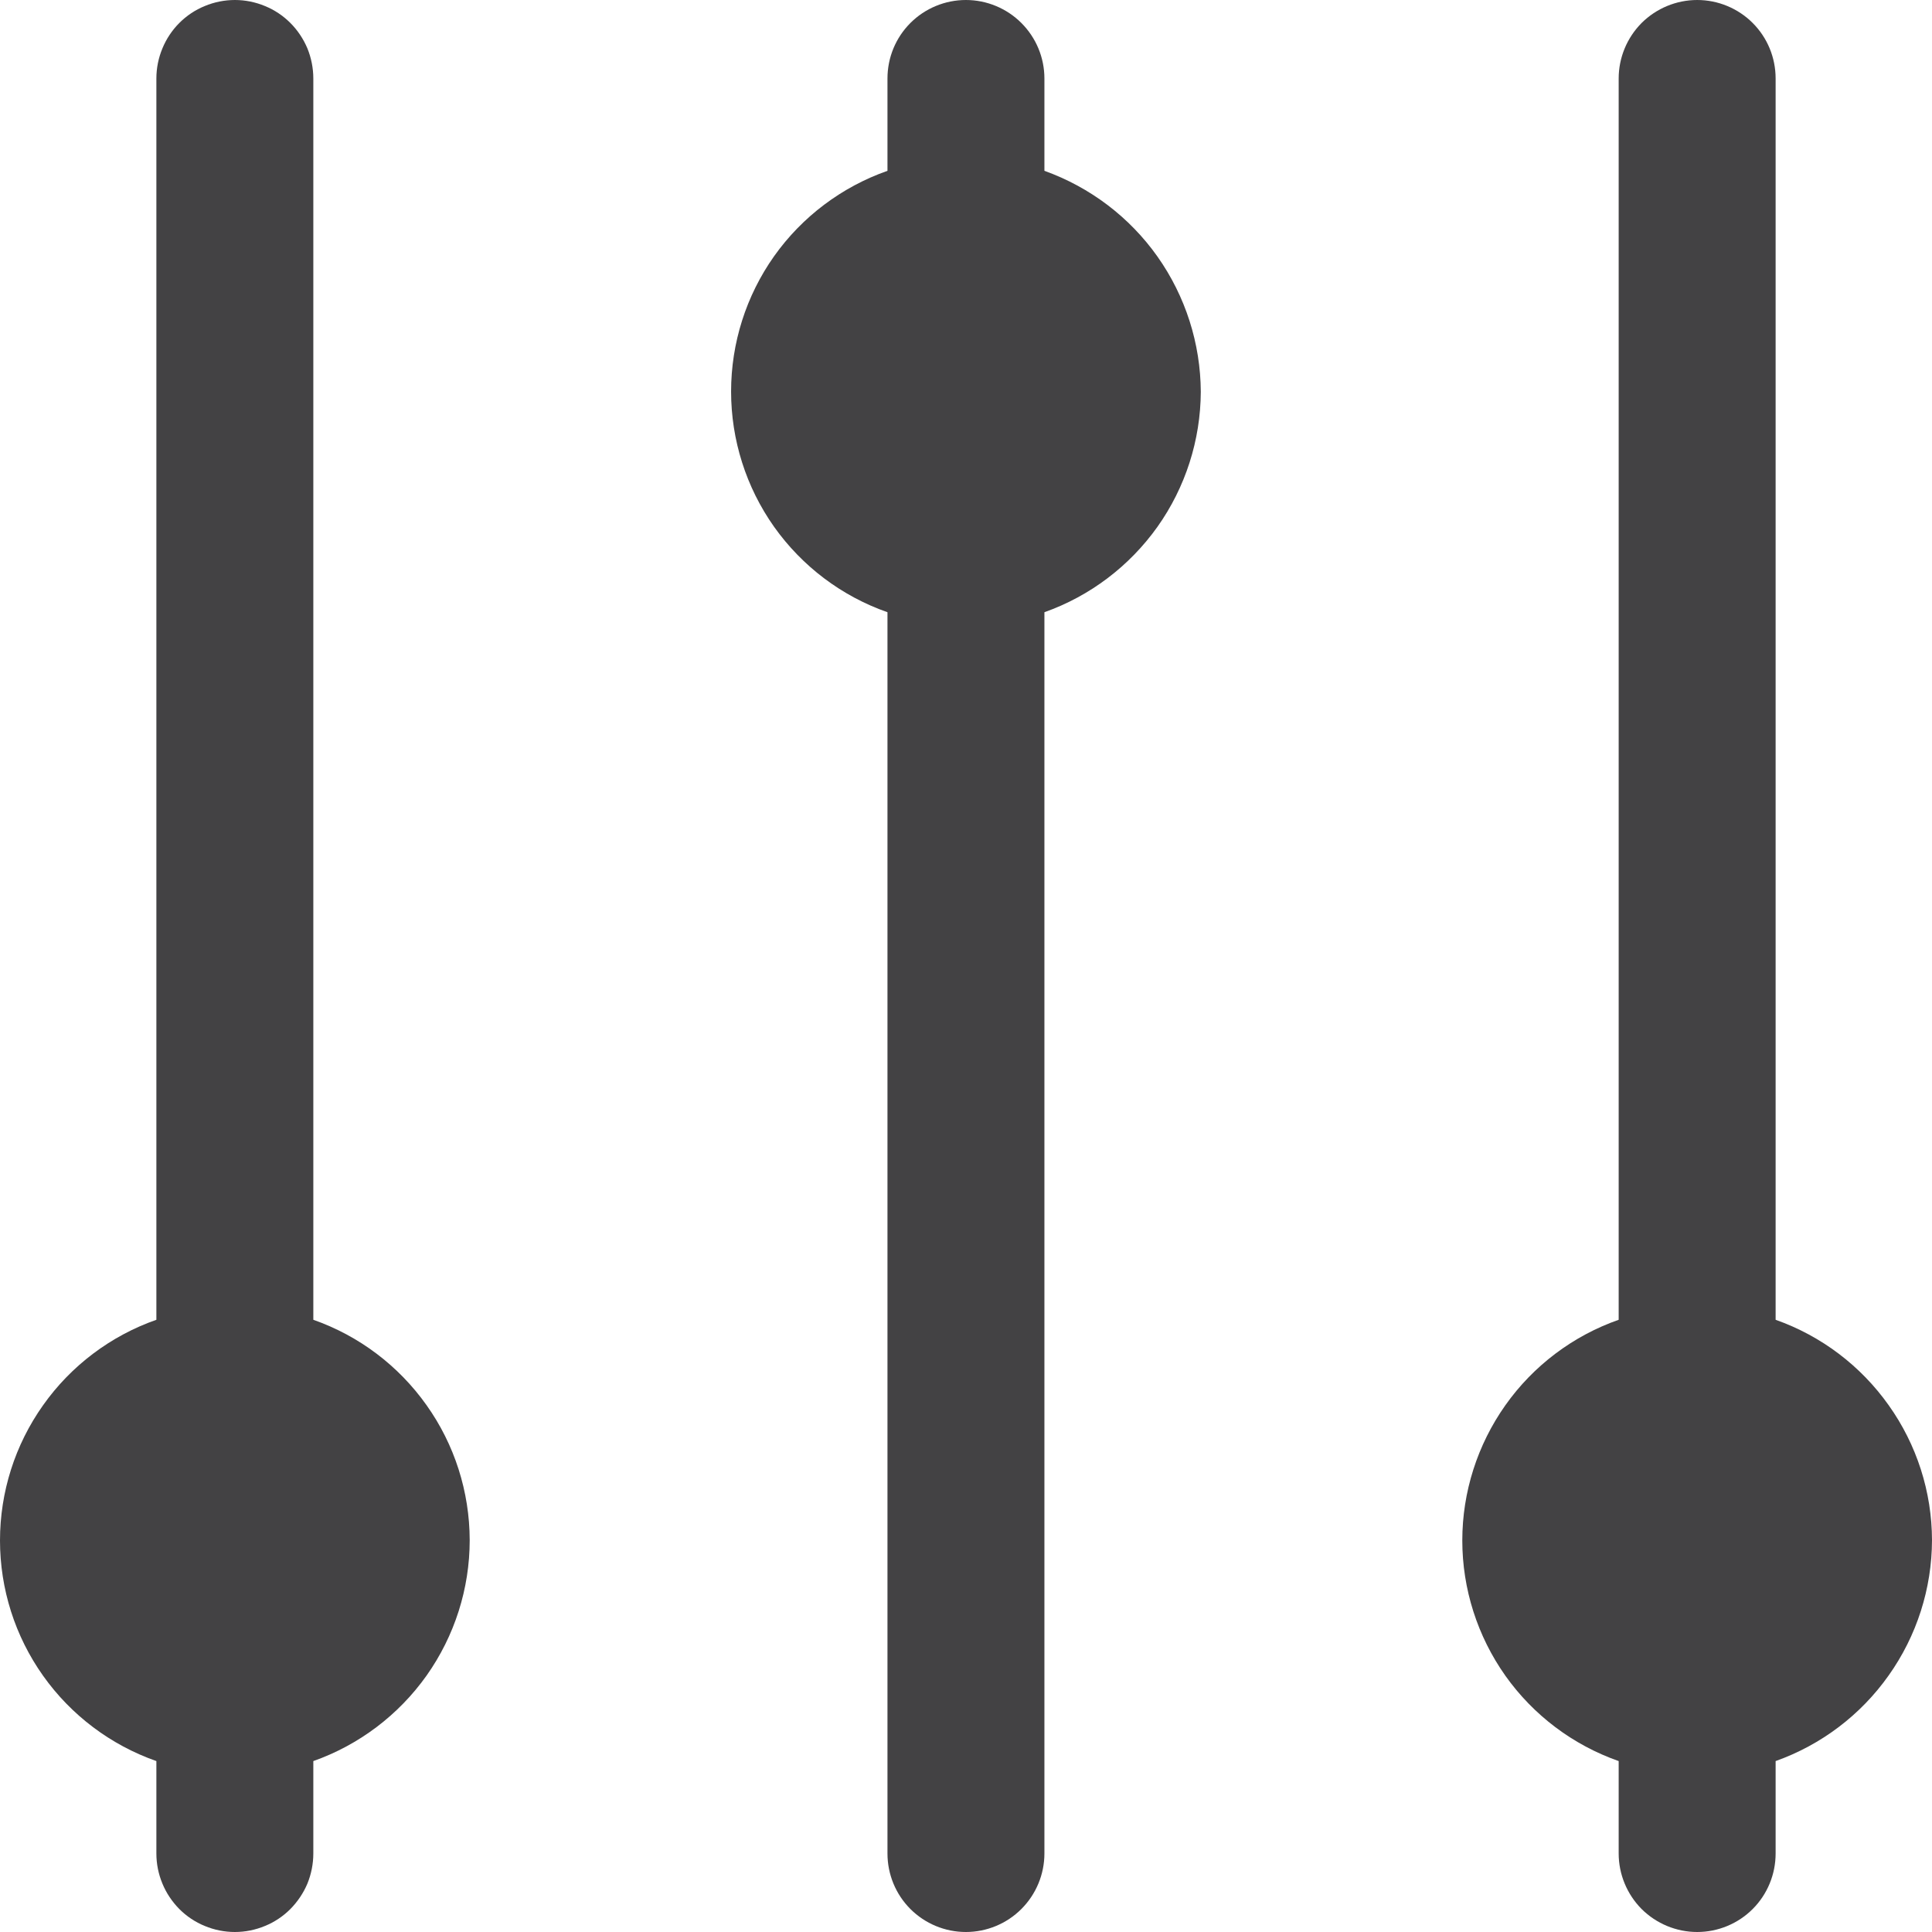
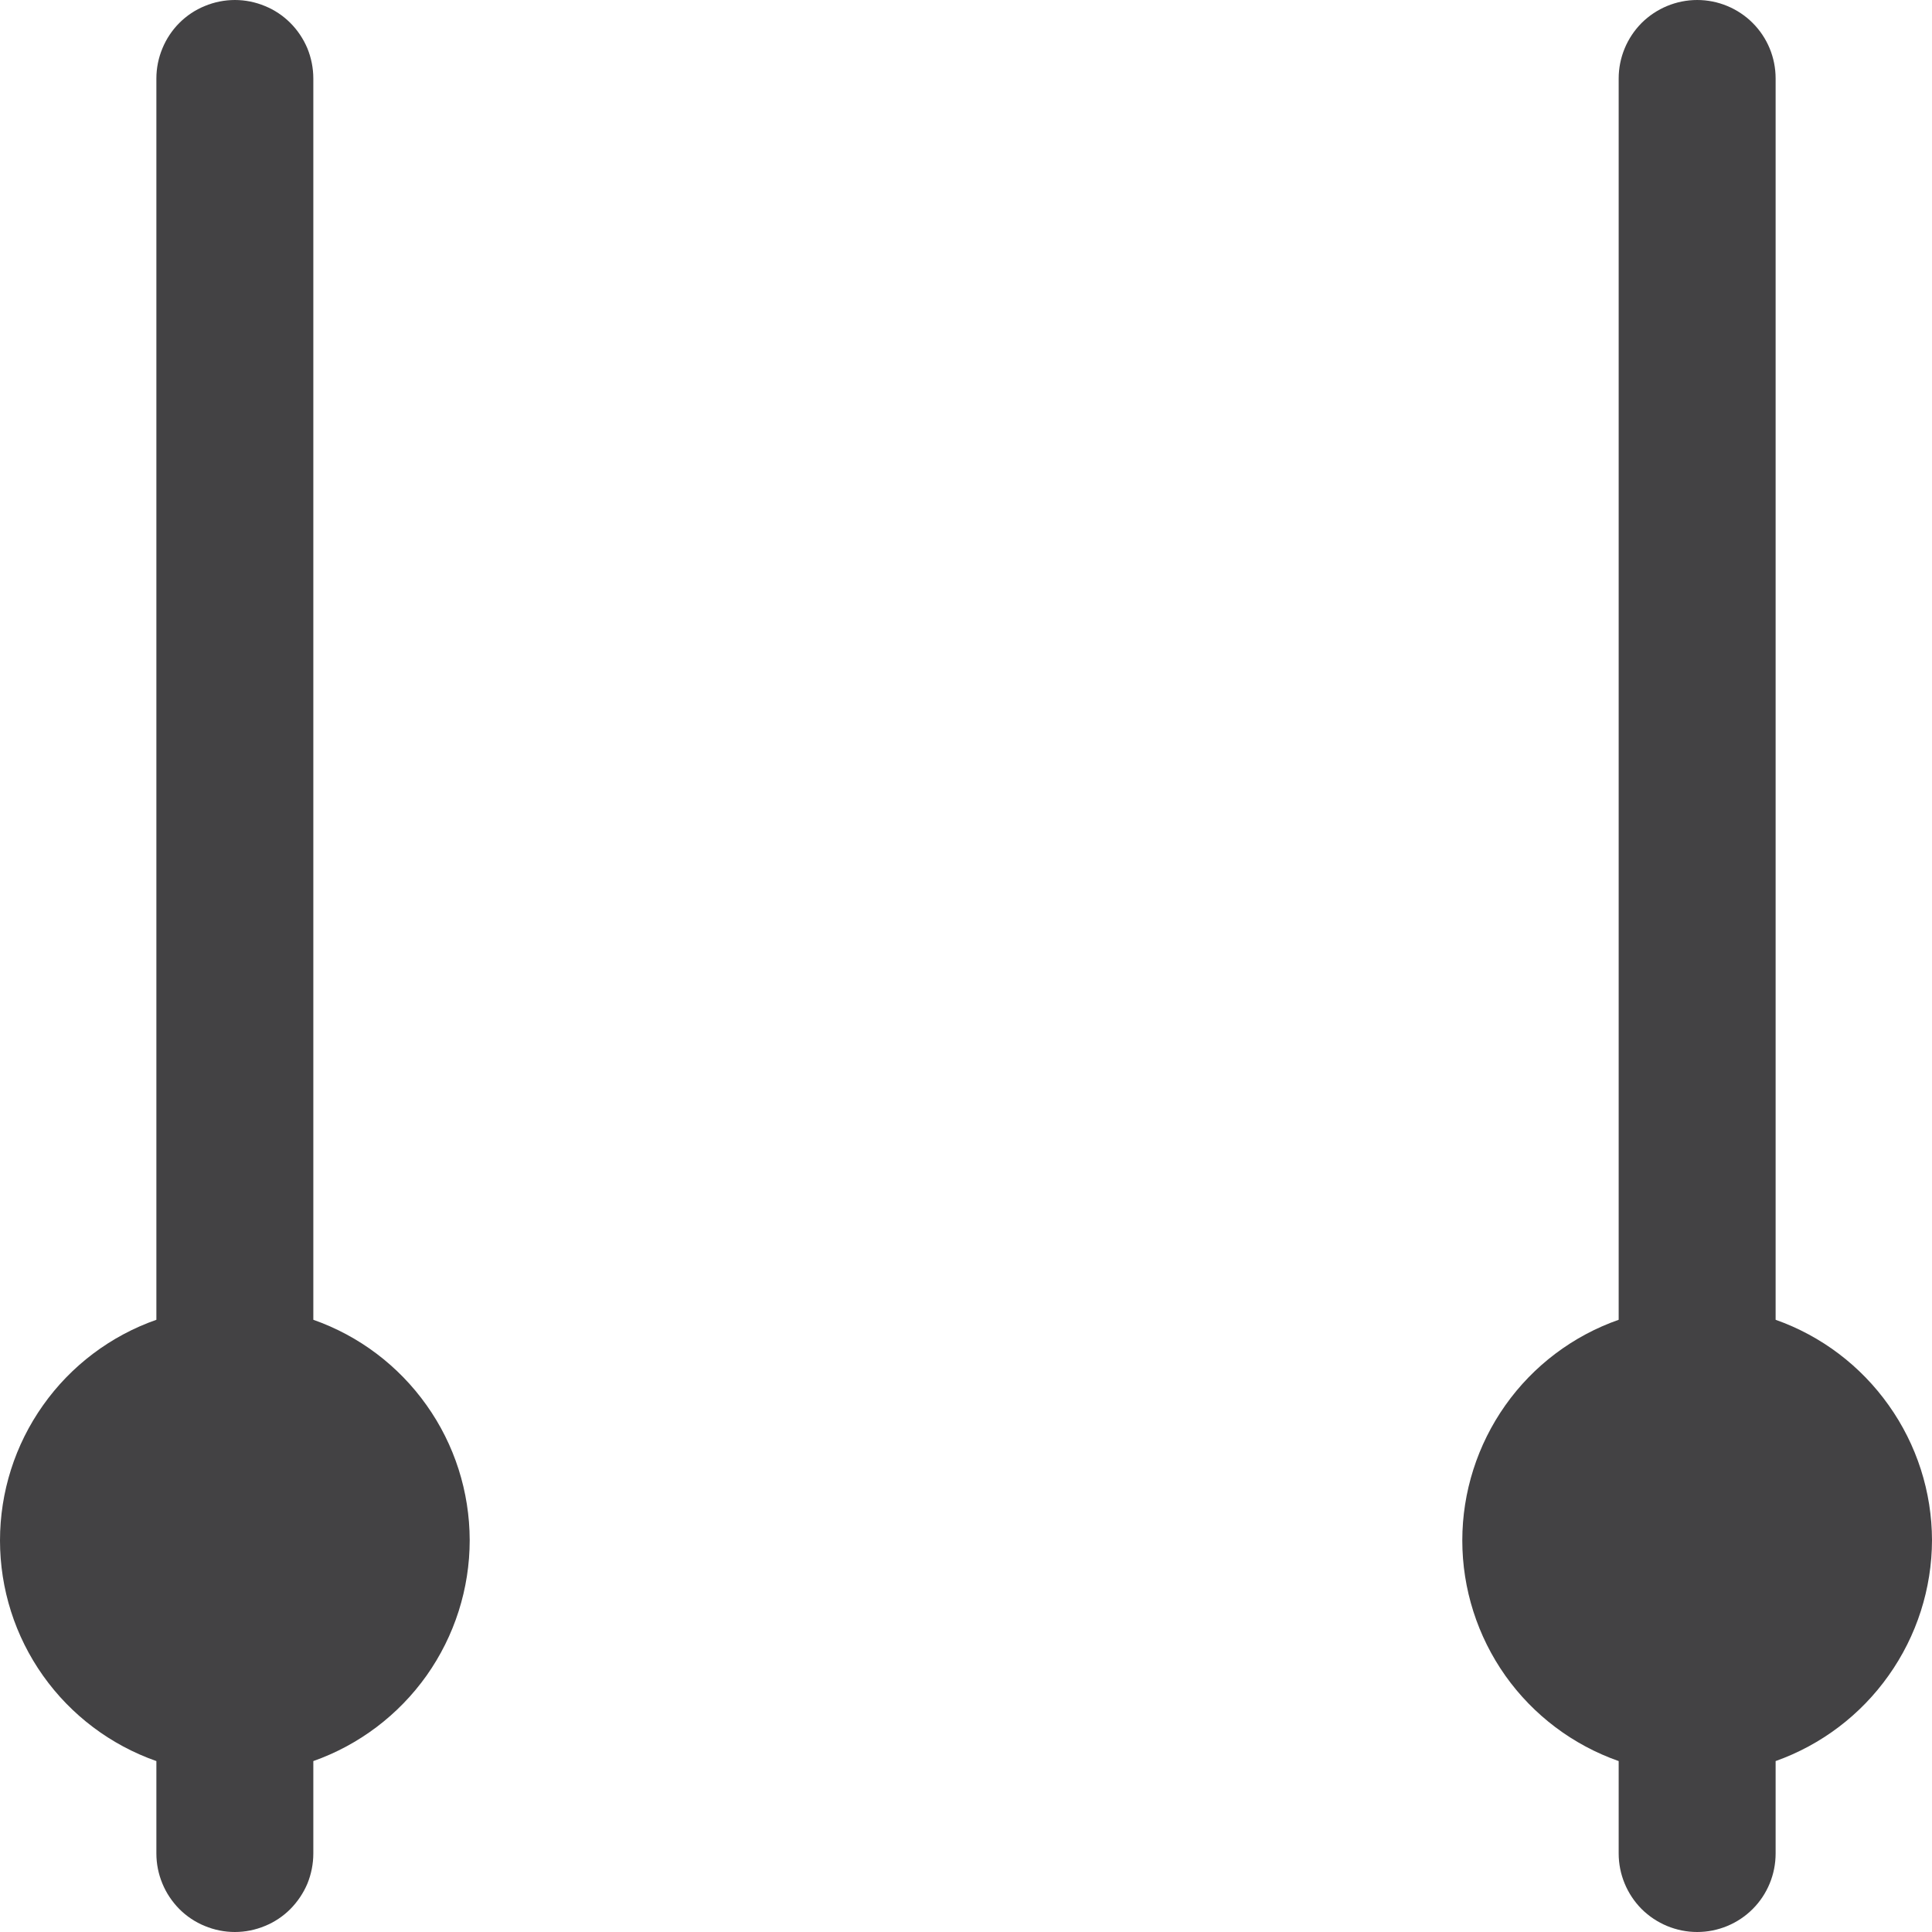
<svg xmlns="http://www.w3.org/2000/svg" width="17" height="17" viewBox="0 0 17 17" fill="none">
-   <path d="M10.566 3.448C10.564 3.873 10.431 4.288 10.185 4.635C9.938 4.982 9.591 5.245 9.19 5.387V16.309C9.19 16.492 9.117 16.668 8.987 16.798C8.858 16.927 8.682 17 8.499 17C8.316 17 8.14 16.927 8.011 16.798C7.881 16.668 7.809 16.492 7.809 16.309V5.387C7.406 5.246 7.058 4.983 6.811 4.635C6.565 4.287 6.433 3.871 6.433 3.445C6.433 3.019 6.565 2.603 6.811 2.255C7.058 1.907 7.406 1.645 7.809 1.503V0.691C7.809 0.507 7.881 0.332 8.011 0.202C8.14 0.073 8.316 0 8.499 0C8.682 0 8.858 0.073 8.987 0.202C9.117 0.332 9.19 0.507 9.19 0.691V1.503C9.591 1.647 9.939 1.91 10.185 2.258C10.431 2.606 10.564 3.022 10.566 3.448Z" fill="#434244" />
  <path d="M17 13.552C16.999 13.978 16.866 14.394 16.619 14.742C16.373 15.09 16.026 15.353 15.624 15.496V16.309C15.624 16.492 15.552 16.668 15.422 16.798C15.293 16.927 15.117 17 14.934 17C14.751 17 14.575 16.927 14.445 16.798C14.316 16.668 14.243 16.492 14.243 16.309V15.496C13.841 15.355 13.492 15.092 13.246 14.745C13 14.397 12.867 13.981 12.867 13.555C12.867 13.129 13 12.713 13.246 12.365C13.492 12.017 13.841 11.754 14.243 11.613V0.691C14.243 0.507 14.316 0.332 14.445 0.202C14.575 0.073 14.751 0 14.934 0C15.117 0 15.293 0.073 15.422 0.202C15.552 0.332 15.624 0.507 15.624 0.691V11.613C16.026 11.755 16.373 12.018 16.619 12.365C16.866 12.712 16.999 13.127 17 13.552Z" fill="#434244" />
  <path d="M4.133 13.552C4.133 13.979 4 14.395 3.754 14.743C3.507 15.091 3.159 15.354 2.757 15.496V16.309C2.757 16.4 2.739 16.49 2.705 16.574C2.67 16.657 2.619 16.733 2.555 16.798C2.491 16.862 2.415 16.913 2.331 16.947C2.247 16.982 2.157 17 2.067 17C1.976 17 1.886 16.982 1.802 16.947C1.718 16.913 1.642 16.862 1.578 16.798C1.514 16.733 1.463 16.657 1.429 16.574C1.394 16.49 1.376 16.4 1.376 16.309V15.496C0.974 15.355 0.625 15.092 0.379 14.745C0.132 14.397 0 13.981 0 13.555C0 13.129 0.132 12.713 0.379 12.365C0.625 12.017 0.974 11.754 1.376 11.613V0.691C1.376 0.6 1.394 0.51 1.429 0.426C1.463 0.343 1.514 0.266 1.578 0.202C1.642 0.138 1.718 0.087 1.802 0.053C1.886 0.018 1.976 0 2.067 0C2.157 0 2.247 0.018 2.331 0.053C2.415 0.087 2.491 0.138 2.555 0.202C2.619 0.266 2.67 0.343 2.705 0.426C2.739 0.51 2.757 0.6 2.757 0.691V11.613C3.159 11.754 3.507 12.017 3.753 12.364C4 12.711 4.132 13.126 4.133 13.552Z" fill="#434244" />
</svg>